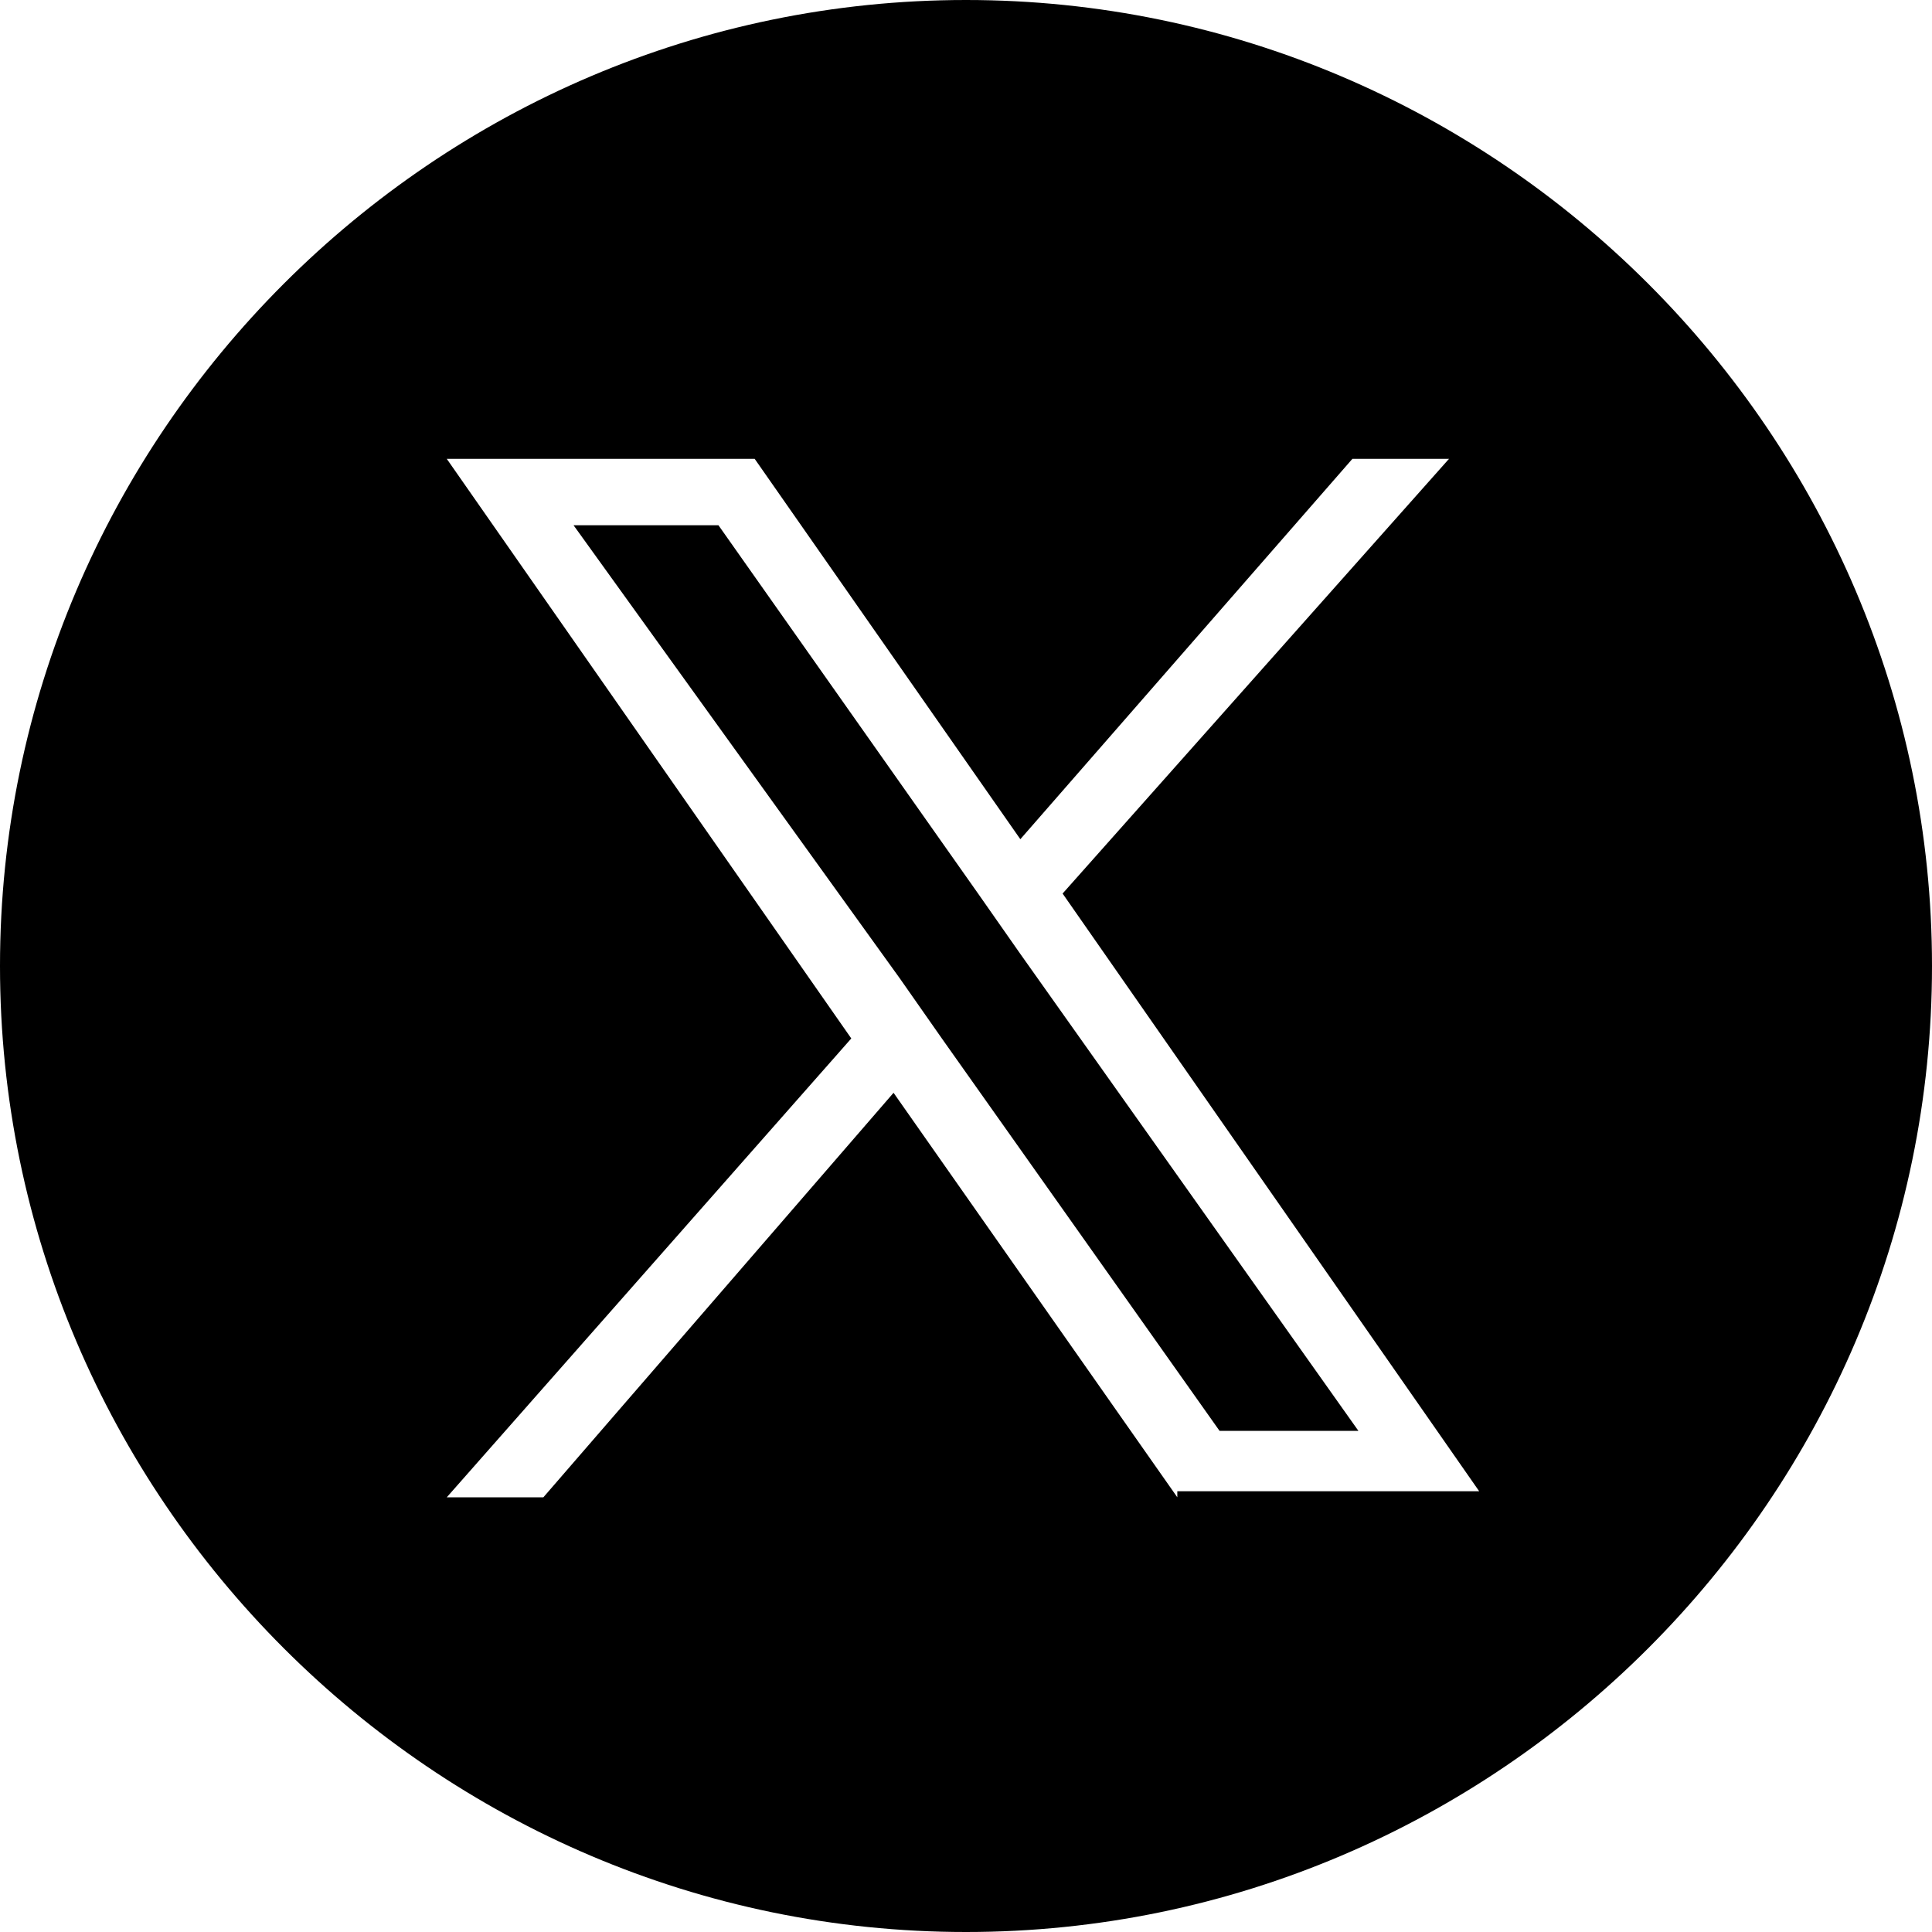
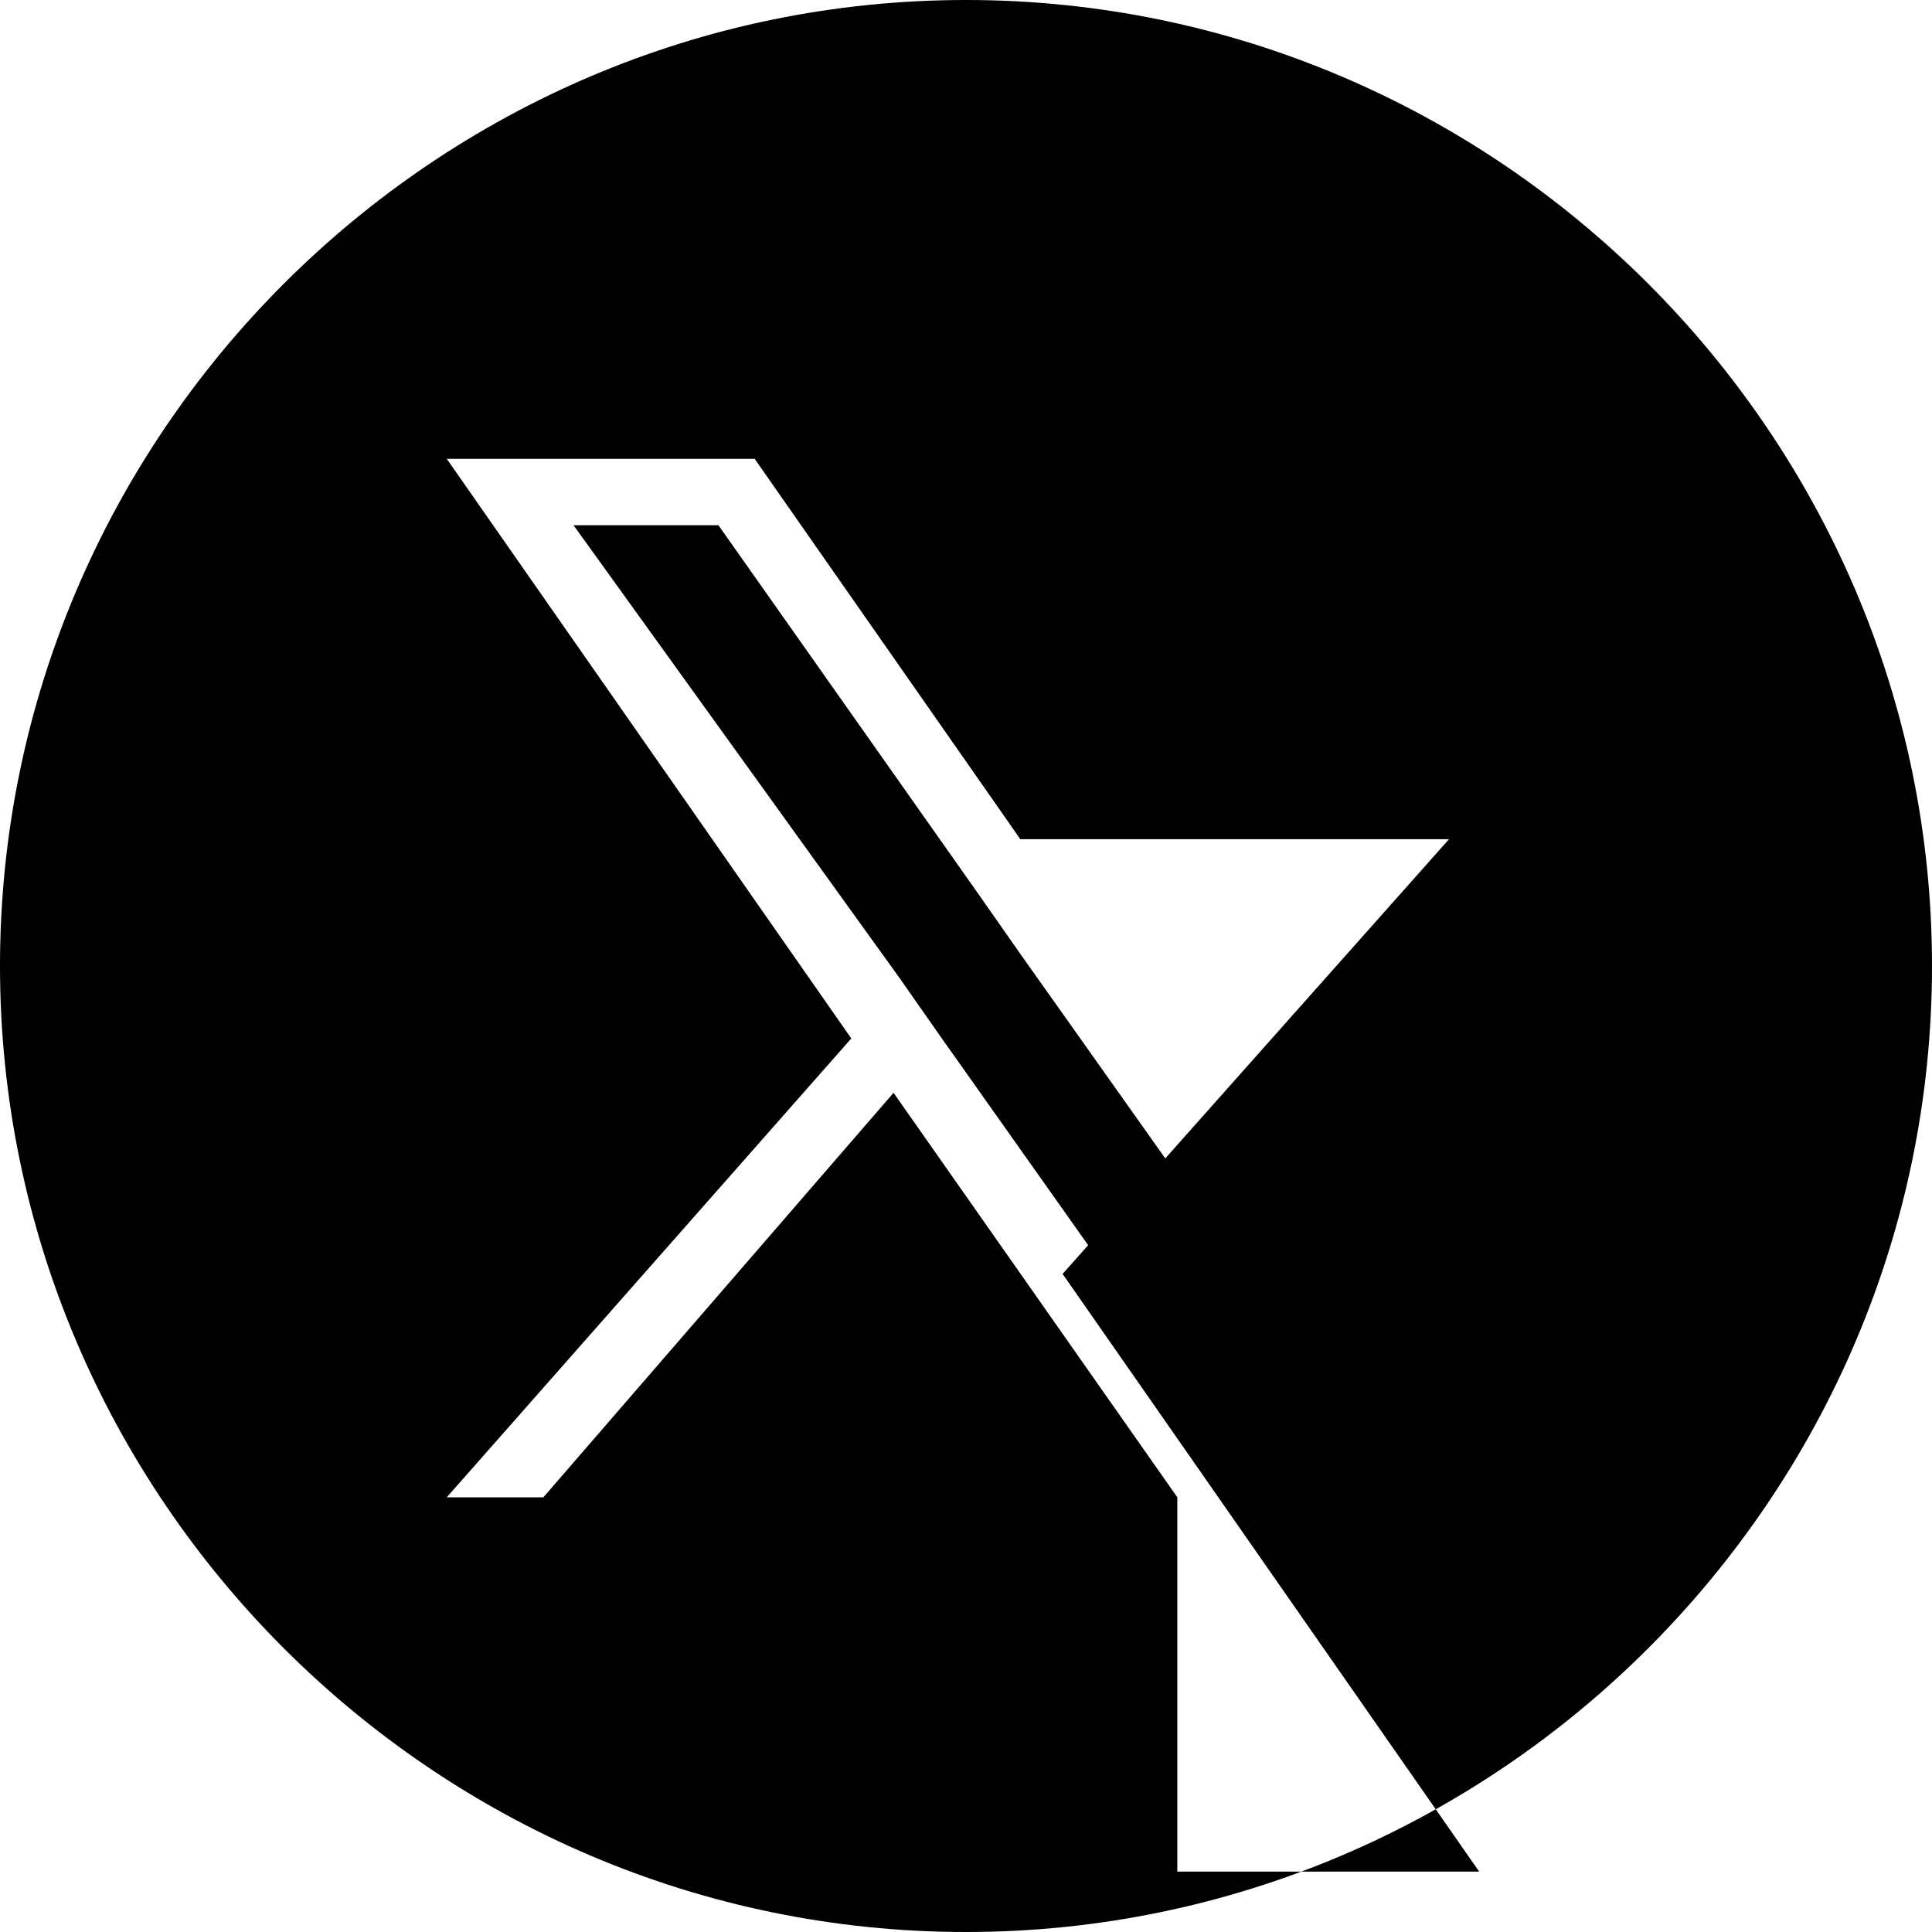
<svg xmlns="http://www.w3.org/2000/svg" version="1.1" id="Layer_1" x="0px" y="0px" viewBox="0 0 32 32" style="enable-background:new 0 0 32 32;" xml:space="preserve">
-   <path d="M16,0C7.2,0,0,7.2,0,16s7.2,16,16,16s16-7.2,16-16S24.8,0,16,0z M19.5,24.8l-4.7-6.7L9,24.8H7.4l6.7-7.6L7.4,7.6h5.1 l4.4,6.3l5.5-6.3H24l-6.4,7.2l6.9,9.9H19.5z M16.2,14.8l-4.3-6.1H9.5l5.4,7.5l0.7,1l4.6,6.5h2.3l-5.6-7.9L16.2,14.8z" />
+   <path d="M16,0C7.2,0,0,7.2,0,16s7.2,16,16,16s16-7.2,16-16S24.8,0,16,0z M19.5,24.8l-4.7-6.7L9,24.8H7.4l6.7-7.6L7.4,7.6h5.1 l4.4,6.3H24l-6.4,7.2l6.9,9.9H19.5z M16.2,14.8l-4.3-6.1H9.5l5.4,7.5l0.7,1l4.6,6.5h2.3l-5.6-7.9L16.2,14.8z" />
</svg>